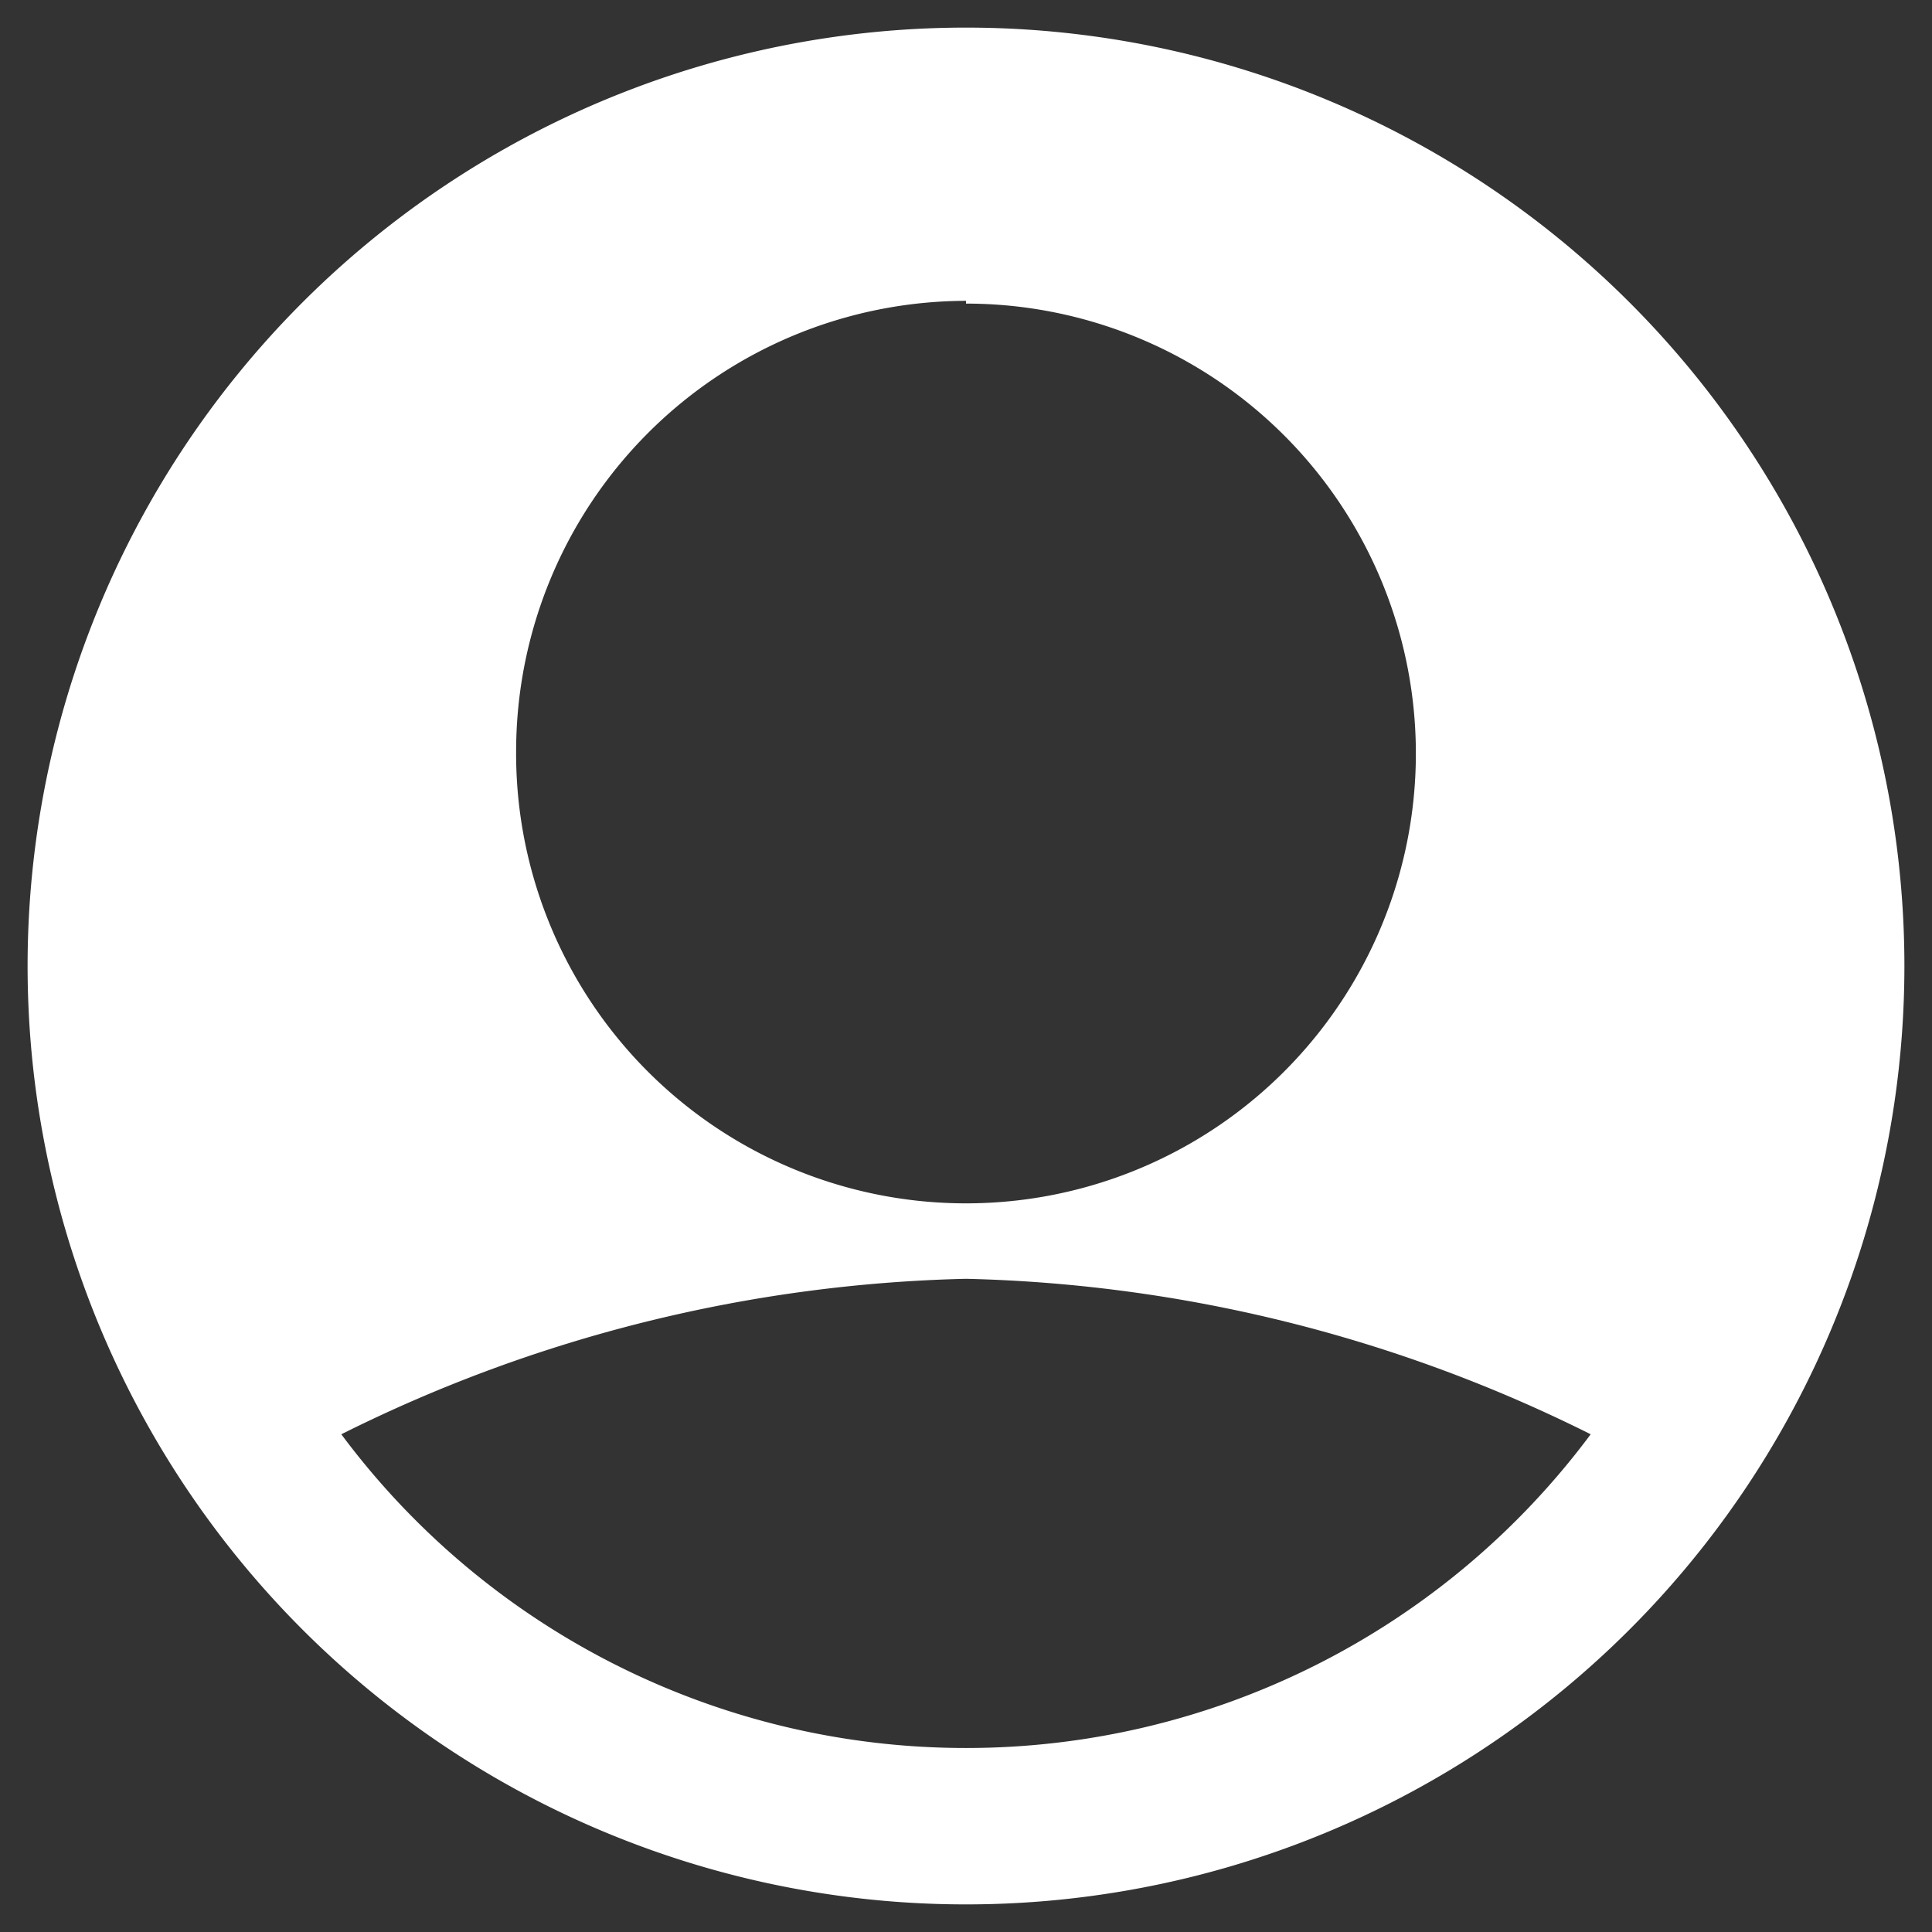
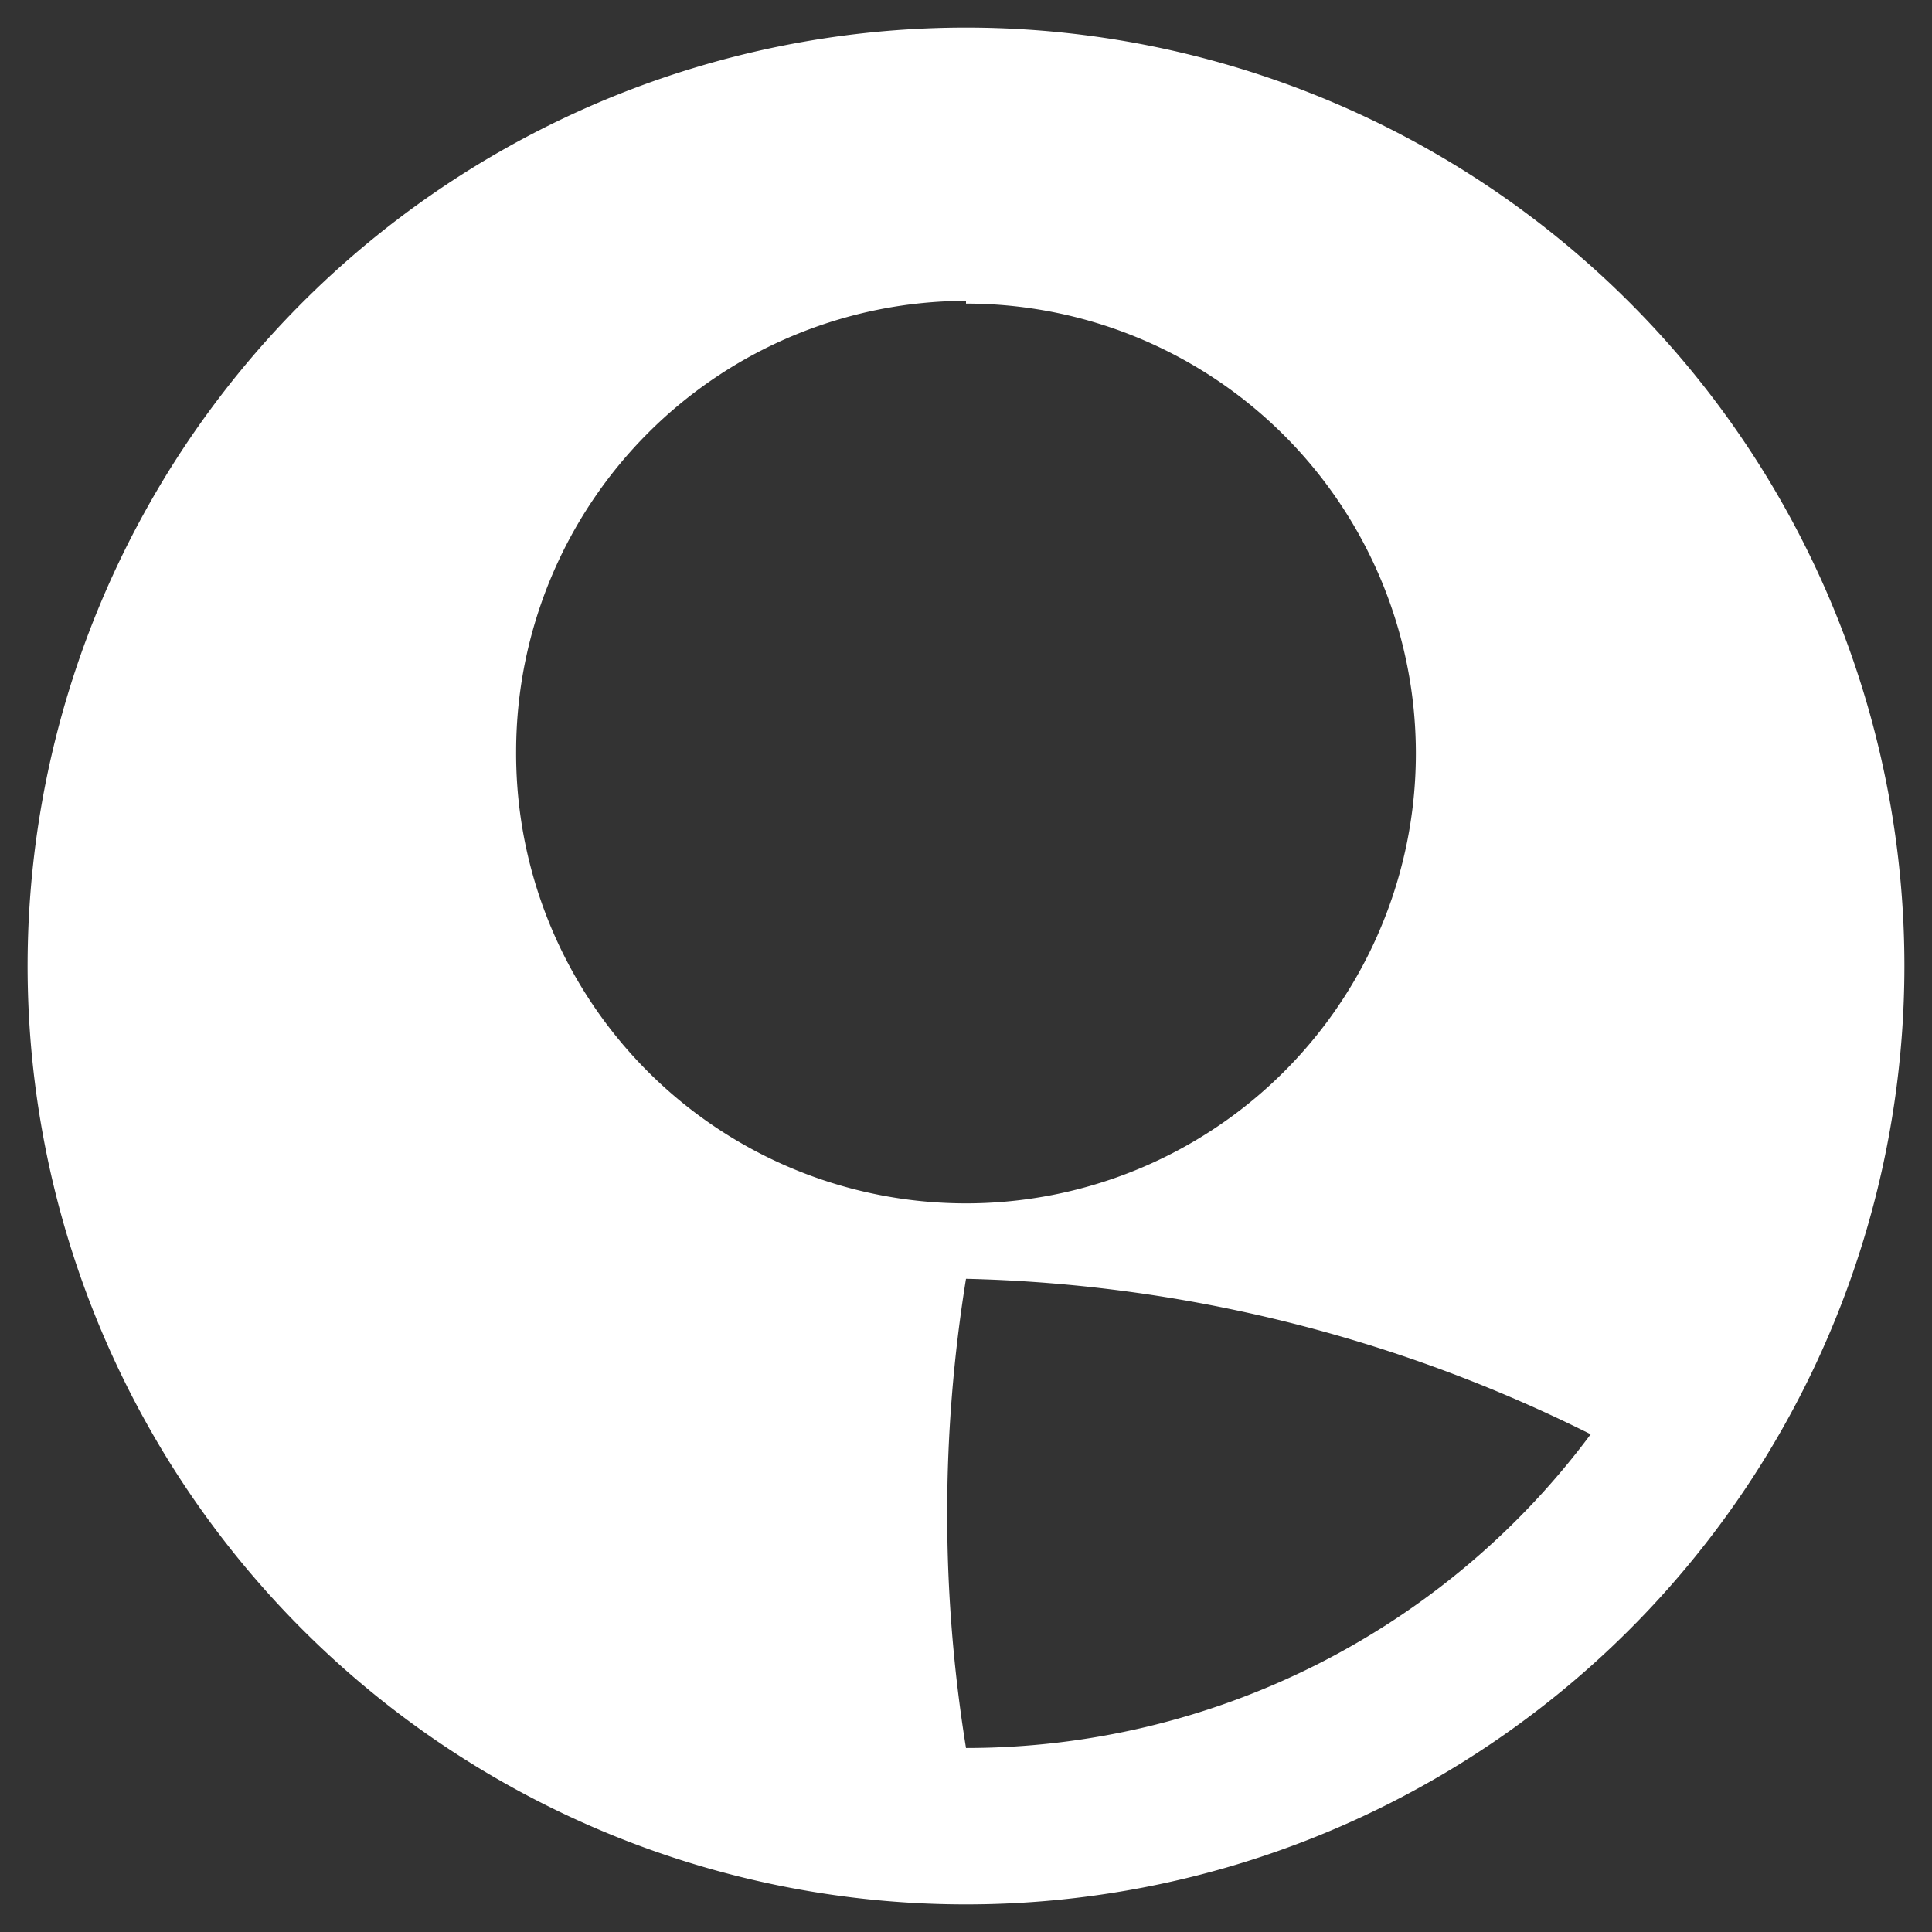
<svg xmlns="http://www.w3.org/2000/svg" id="Layer_1" data-name="Layer 1" viewBox="0 0 21 21">
  <rect x="0" y="0" width="21" height="21" fill="#333333" stroke="none" />
  <defs>
    <style>.cls-1{fill:#fff;}</style>
  </defs>
-   <path class="cls-1" d="M10.5.3A10.2,10.2,0,1,0,20.7,10.5,10.2,10.2,0,0,0,10.5.3Zm0,3A4.89,4.89,0,1,1,5.61,8.16,4.9,4.9,0,0,1,10.5,3.27ZM10.5,19a8.46,8.46,0,0,1-6.79-3.41A16,16,0,0,1,10.5,13.9a16,16,0,0,1,6.79,1.69A8.46,8.46,0,0,1,10.5,19Z" />
+   <path class="cls-1" d="M10.5.3A10.2,10.2,0,1,0,20.7,10.5,10.2,10.2,0,0,0,10.5.3Zm0,3A4.89,4.89,0,1,1,5.61,8.16,4.9,4.9,0,0,1,10.5,3.27ZM10.5,19A16,16,0,0,1,10.5,13.9a16,16,0,0,1,6.79,1.69A8.46,8.46,0,0,1,10.5,19Z" />
</svg>